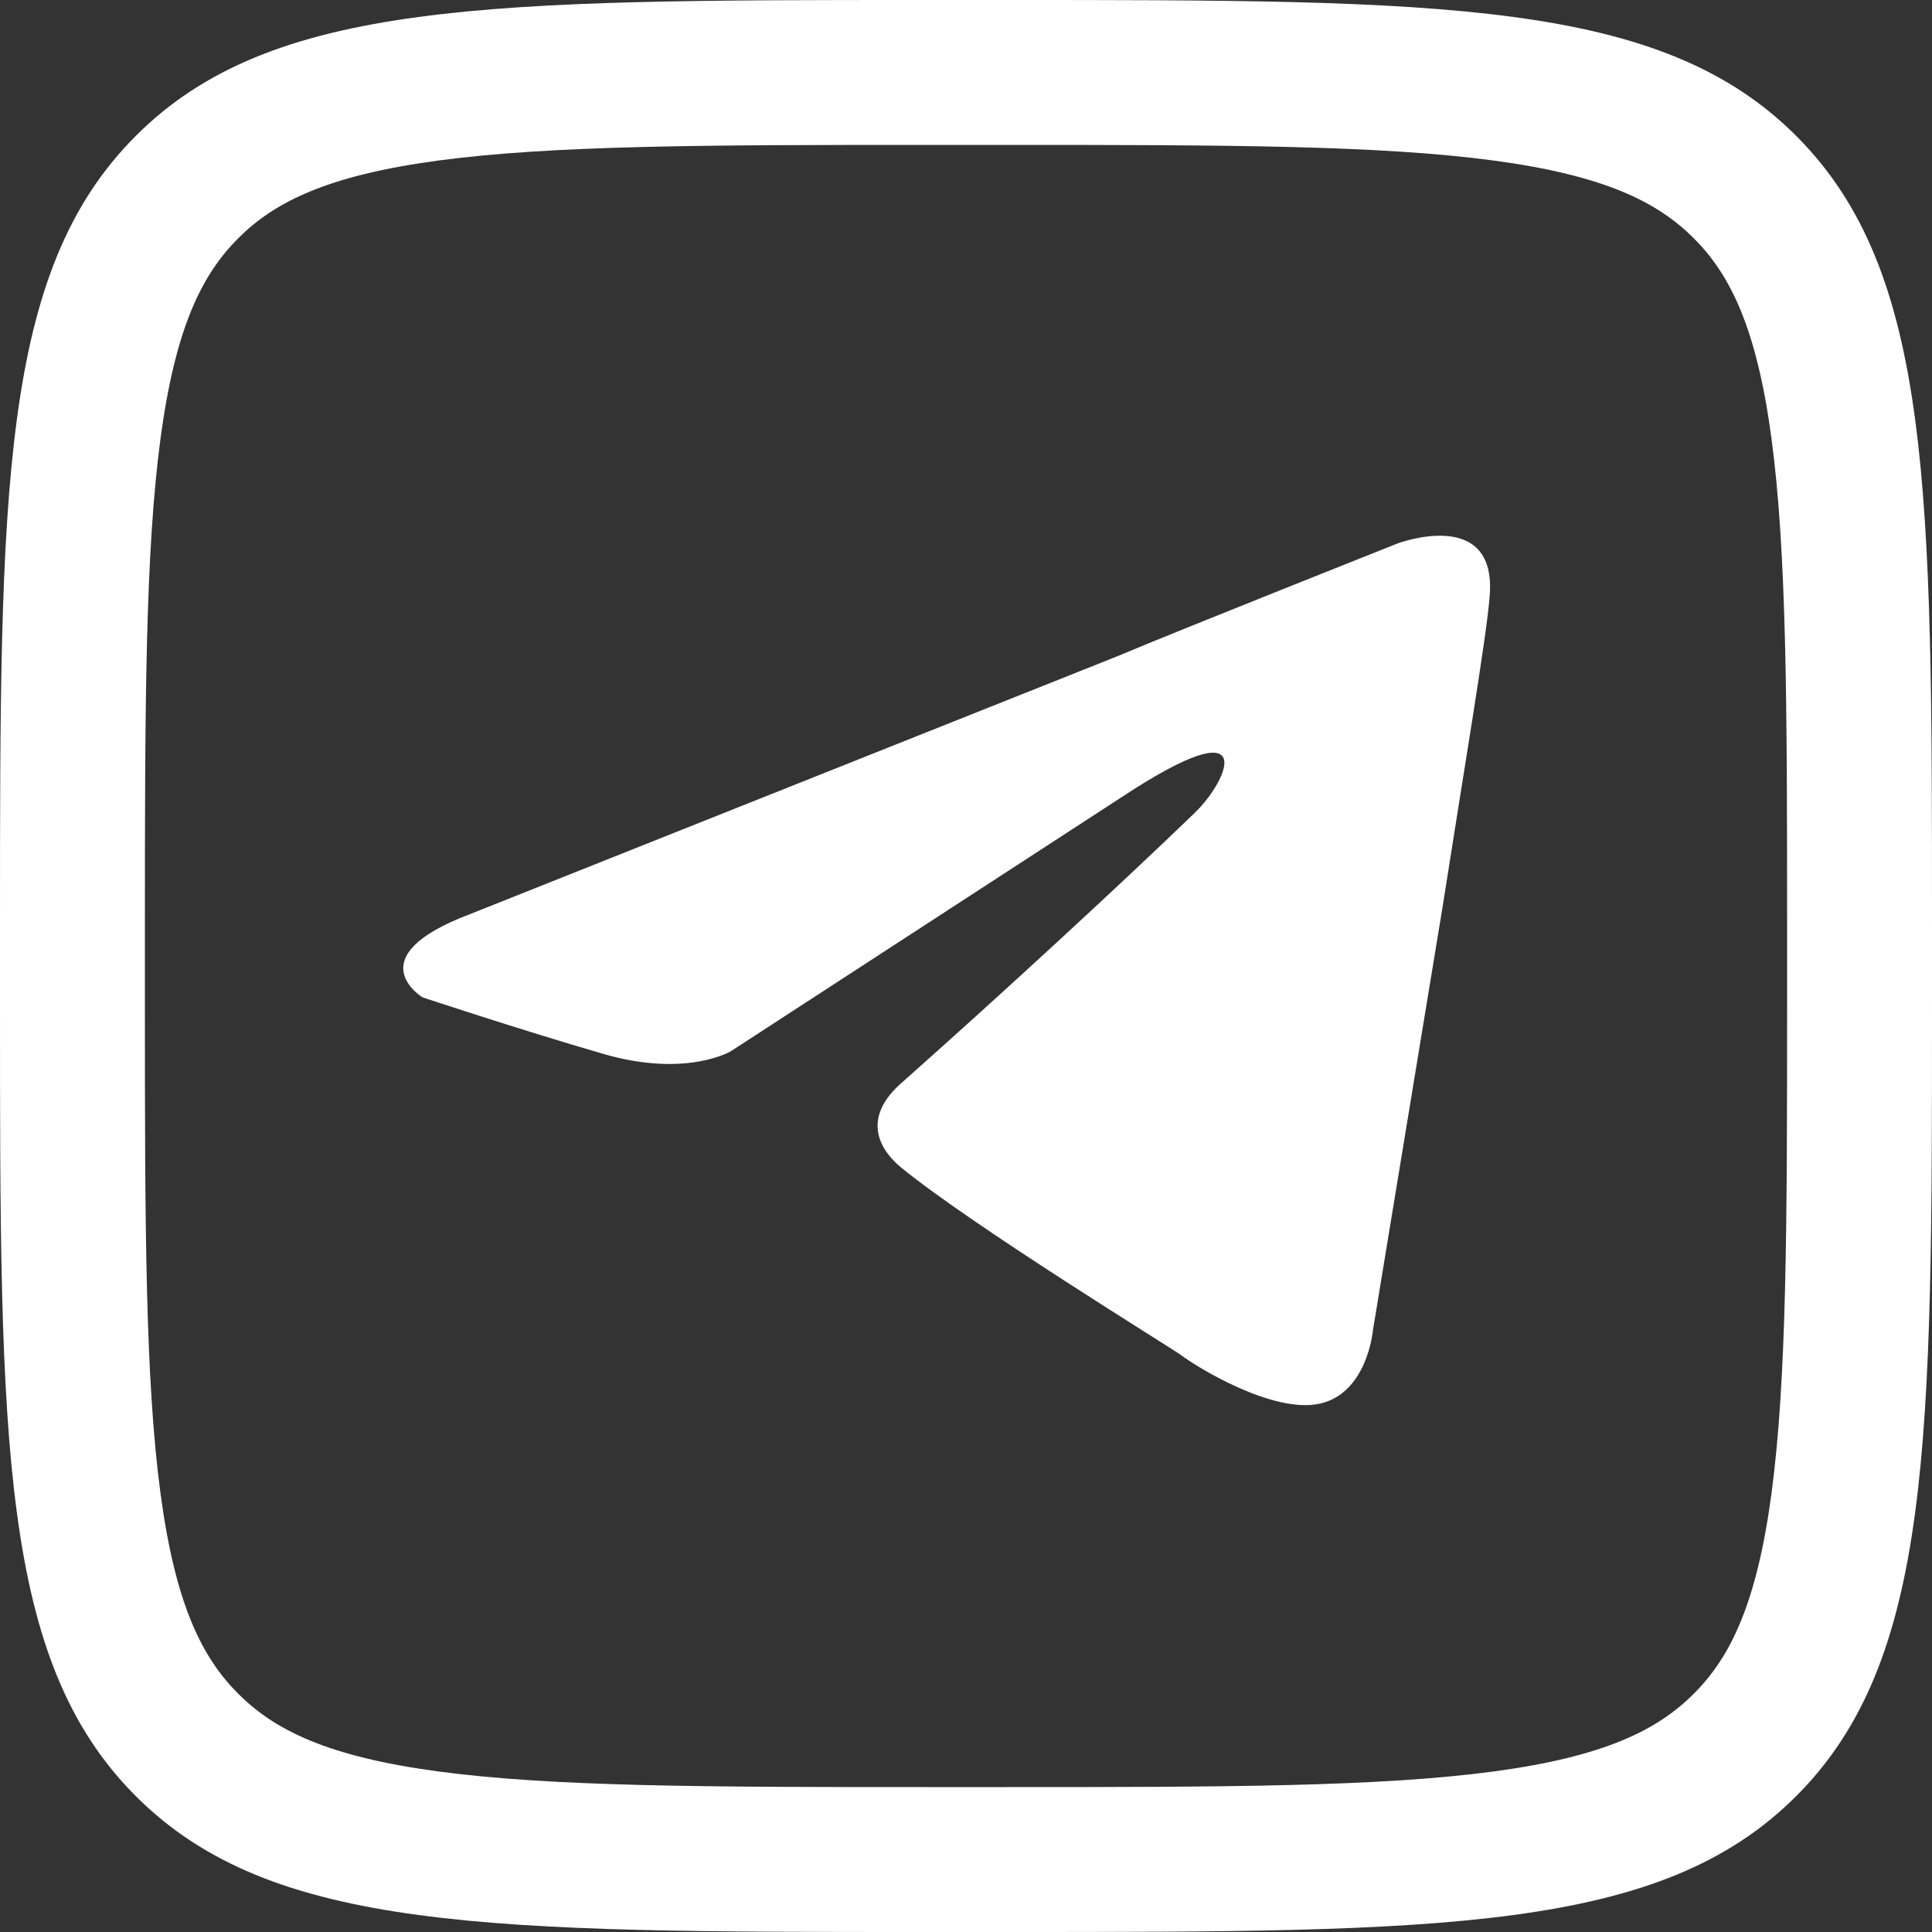
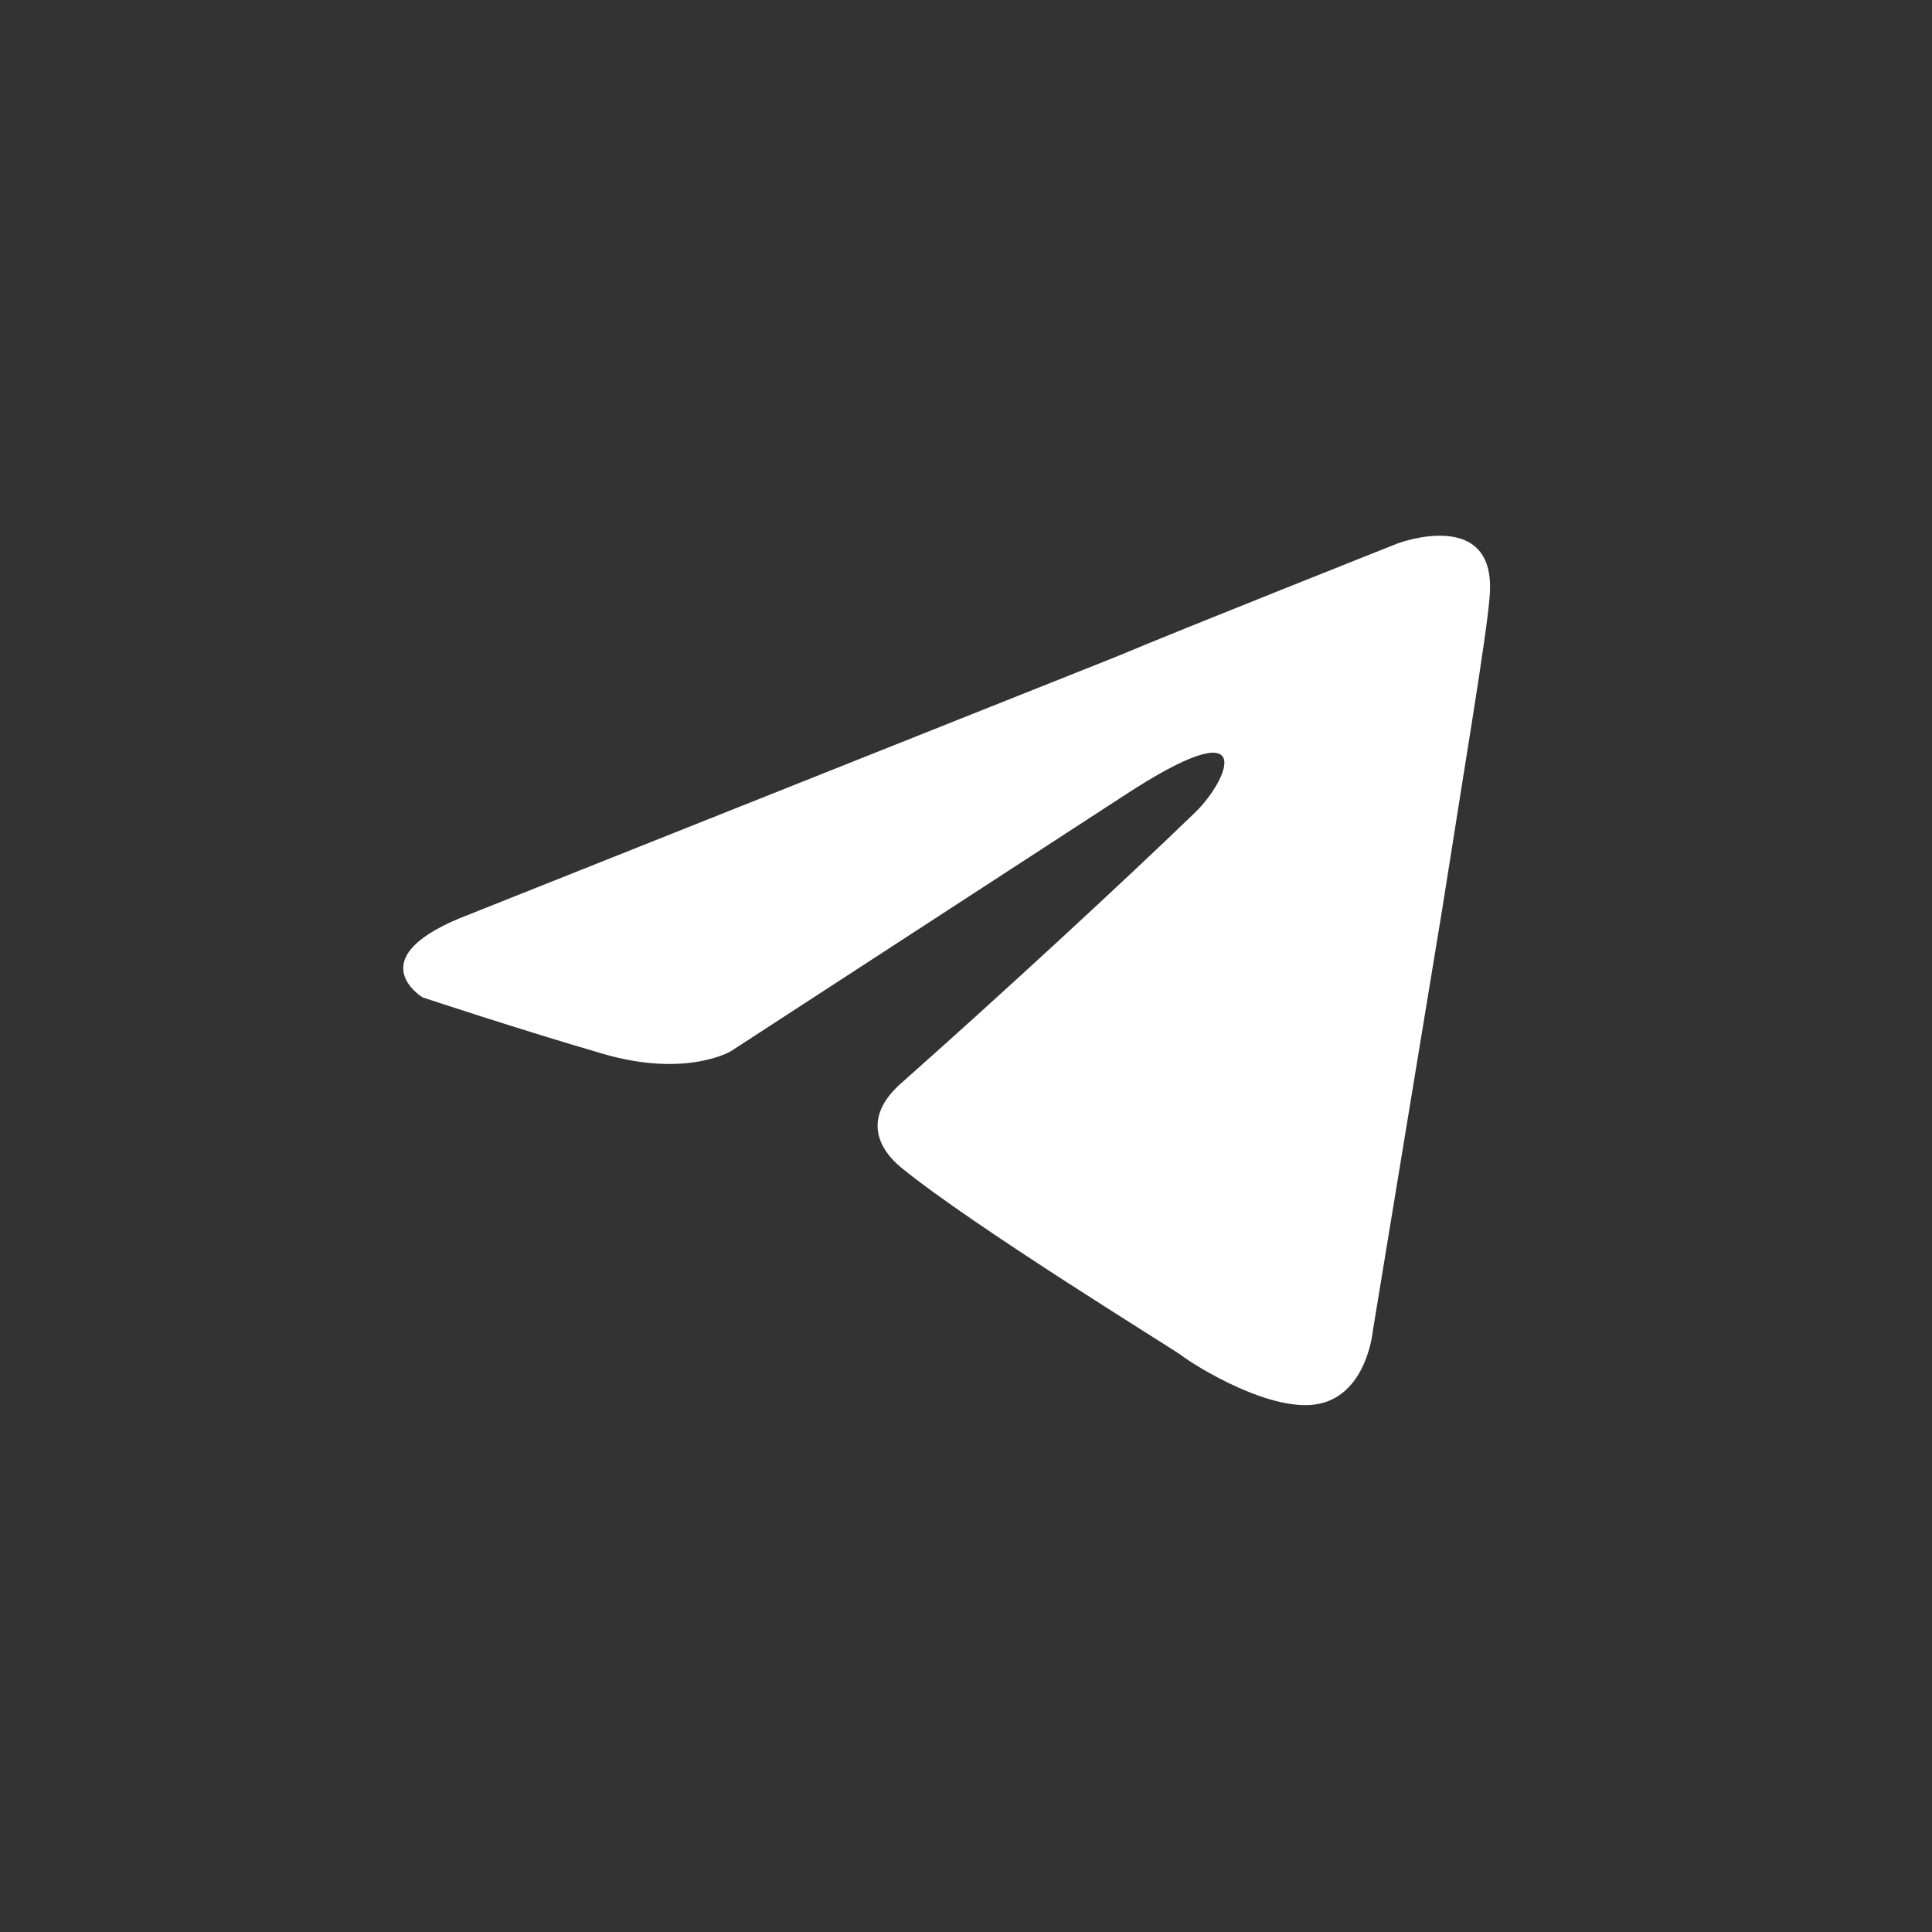
<svg xmlns="http://www.w3.org/2000/svg" width="16" height="16" viewBox="0 0 16 16" fill="none">
  <rect x="0" y="0" width="16" height="16" fill="#333333" stroke="none" />
-   <path fill-rule="evenodd" clip-rule="evenodd" d="M8.32 1.2H7.68C5.836 1.2 4.574 1.203 3.626 1.33C2.714 1.453 2.275 1.671 1.973 1.973C1.671 2.275 1.453 2.714 1.33 3.626C1.203 4.574 1.2 5.836 1.2 7.68V8.32C1.2 10.164 1.203 11.427 1.33 12.374C1.453 13.286 1.671 13.725 1.973 14.027C2.275 14.329 2.714 14.547 3.626 14.67C4.574 14.797 5.836 14.8 7.68 14.8H8.32C10.164 14.8 11.427 14.797 12.374 14.67C13.286 14.547 13.725 14.329 14.027 14.027C14.329 13.725 14.547 13.286 14.67 12.374C14.797 11.427 14.8 10.164 14.8 8.32V7.68C14.8 5.836 14.797 4.574 14.67 3.626C14.547 2.714 14.329 2.275 14.027 1.973C13.725 1.671 13.286 1.453 12.374 1.33C11.427 1.203 10.164 1.2 8.32 1.2ZM1.125 1.125C0 2.249 0 4.06 0 7.68V8.32C0 11.94 0 13.751 1.125 14.875C2.249 16 4.06 16 7.68 16H8.32C11.94 16 13.751 16 14.875 14.875C16 13.751 16 11.94 16 8.32V7.68C16 4.06 16 2.249 14.875 1.125C13.751 0 11.94 0 8.32 0H7.68C4.06 0 2.249 0 1.125 1.125Z" fill="white" />
  <path d="M3.891 7.571L9.253 5.435C9.782 5.212 11.576 4.5 11.576 4.5C11.576 4.5 12.405 4.189 12.336 4.945C12.313 5.257 12.129 6.347 11.944 7.528L11.369 11.023C11.369 11.023 11.323 11.535 10.932 11.624C10.541 11.713 9.897 11.312 9.782 11.223C9.69 11.156 8.057 10.155 7.459 9.666C7.298 9.532 7.114 9.265 7.482 8.954C8.31 8.219 9.299 7.307 9.897 6.729C10.173 6.462 10.449 5.839 9.299 6.595L6.054 8.705C6.054 8.705 5.686 8.928 4.996 8.728C4.305 8.527 3.5 8.26 3.5 8.26C3.5 8.26 2.948 7.927 3.891 7.571Z" fill="white" />
</svg>